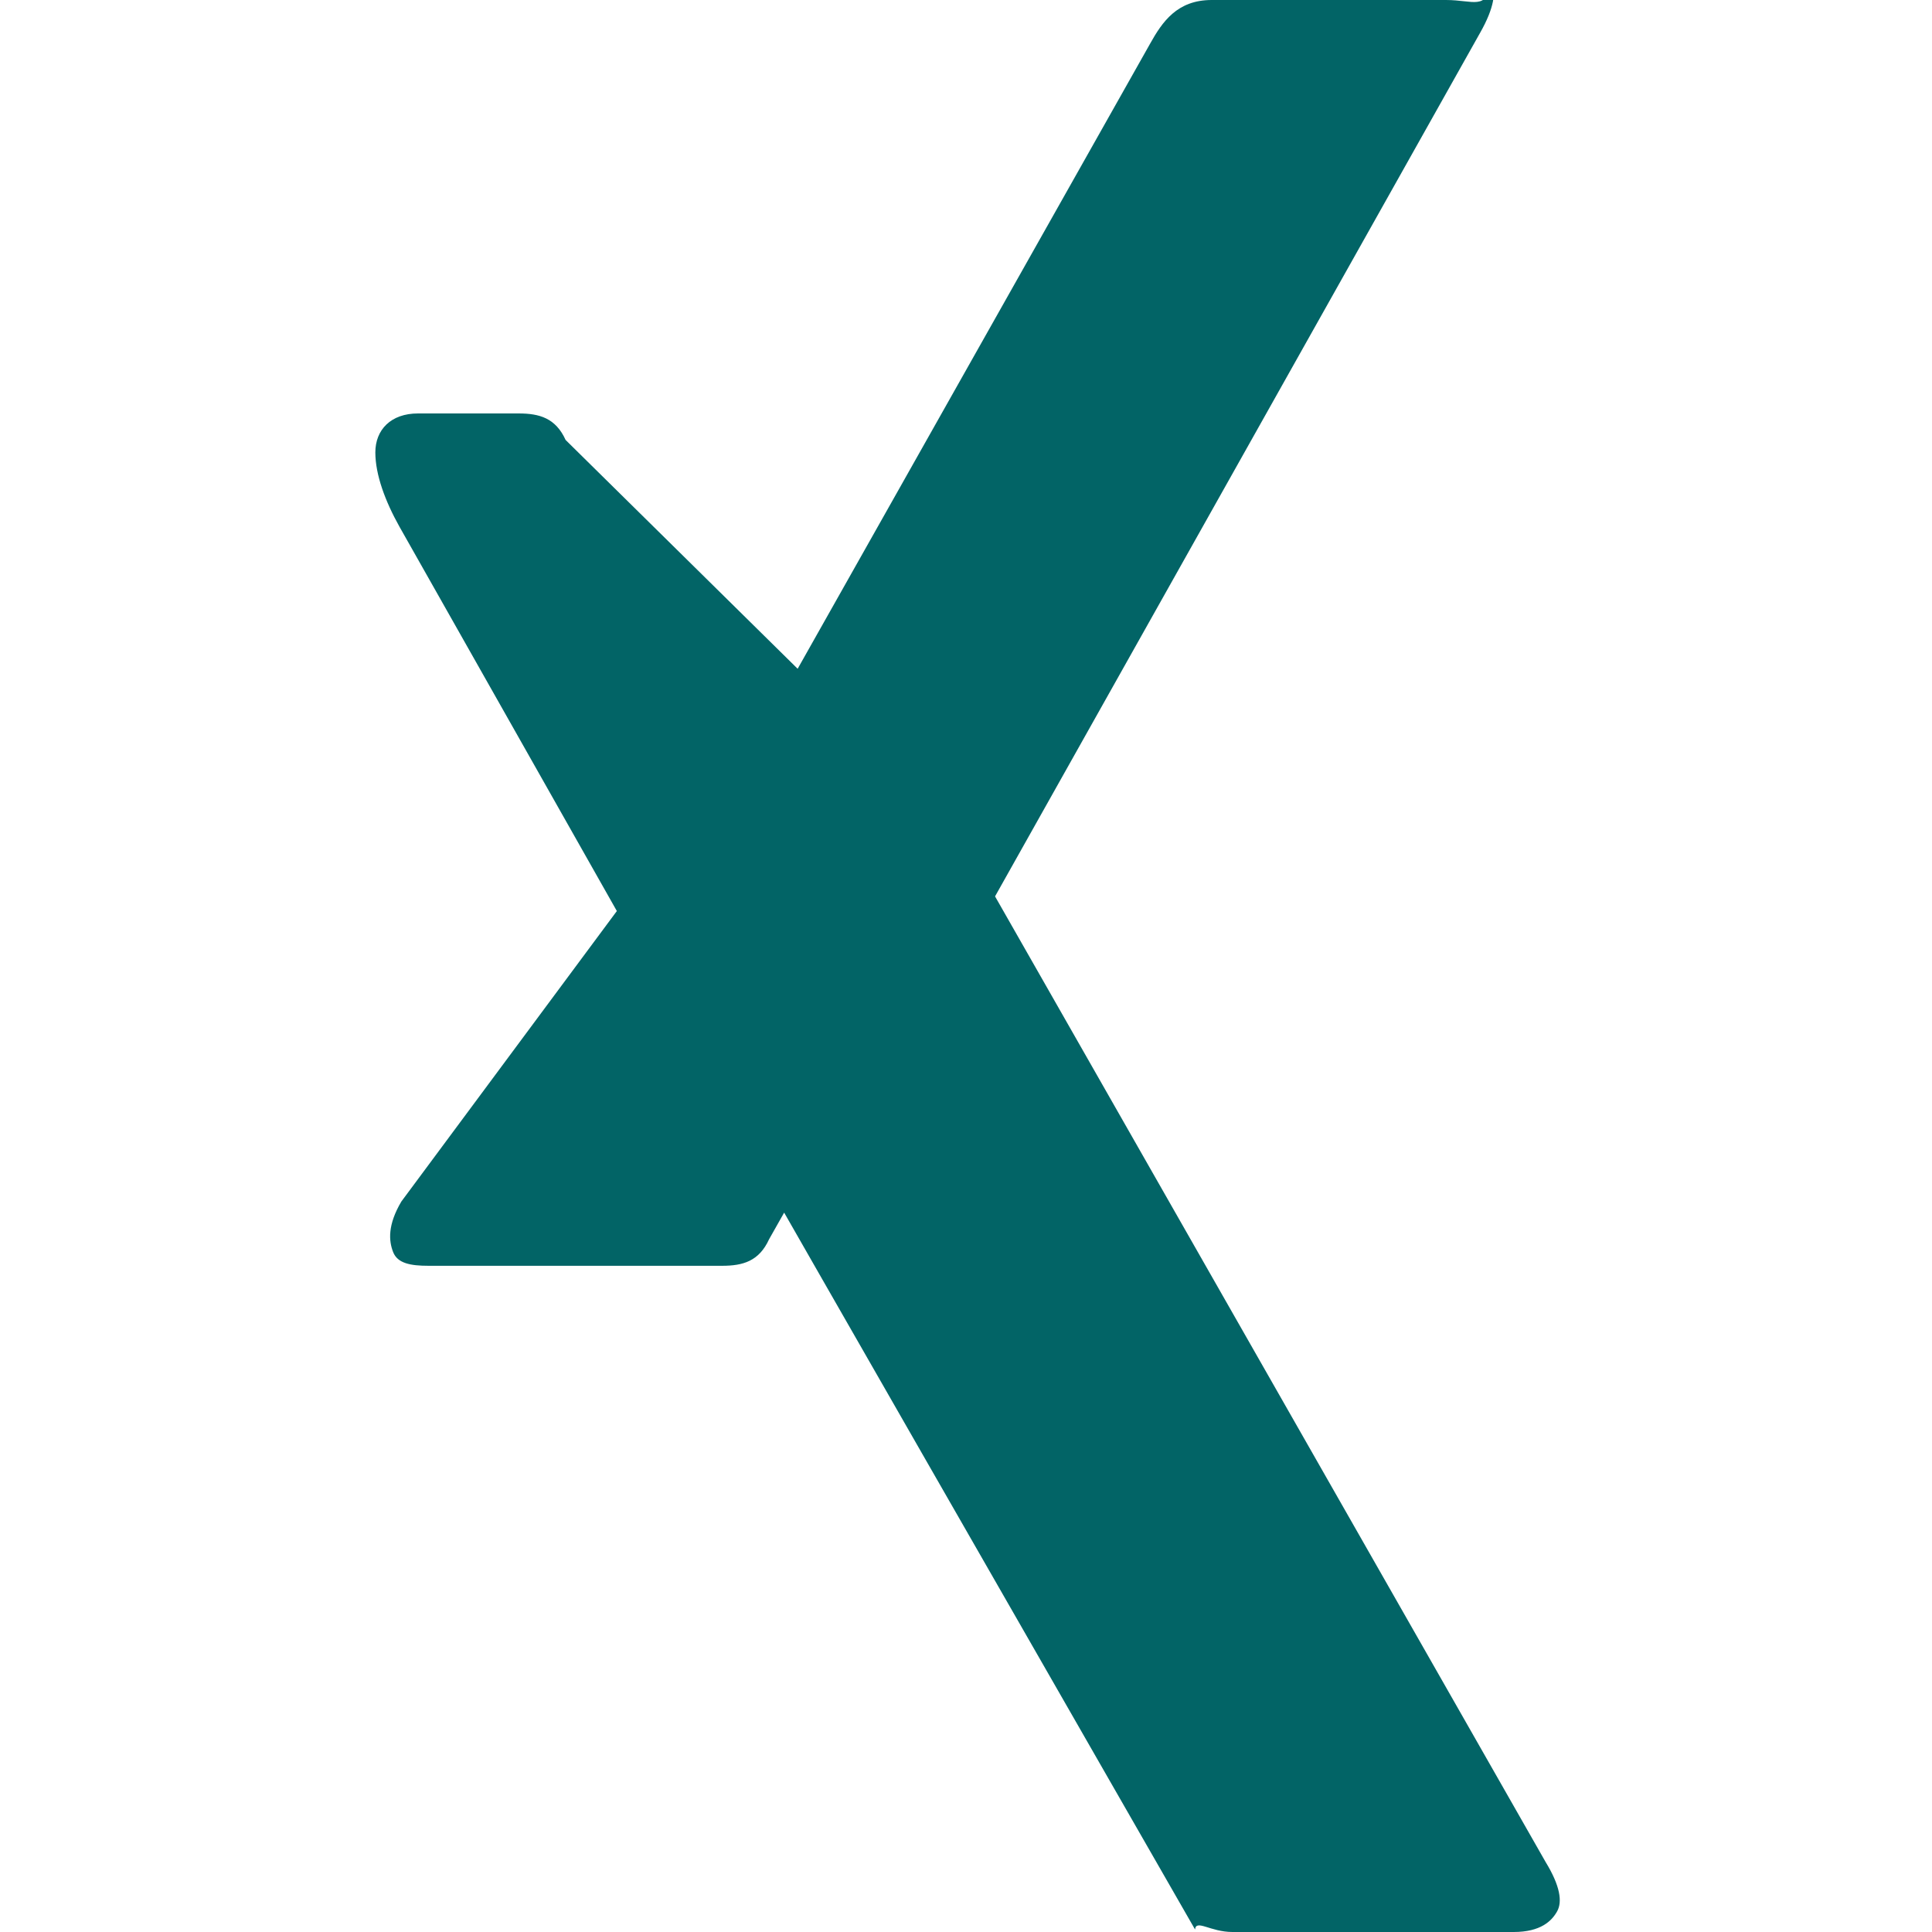
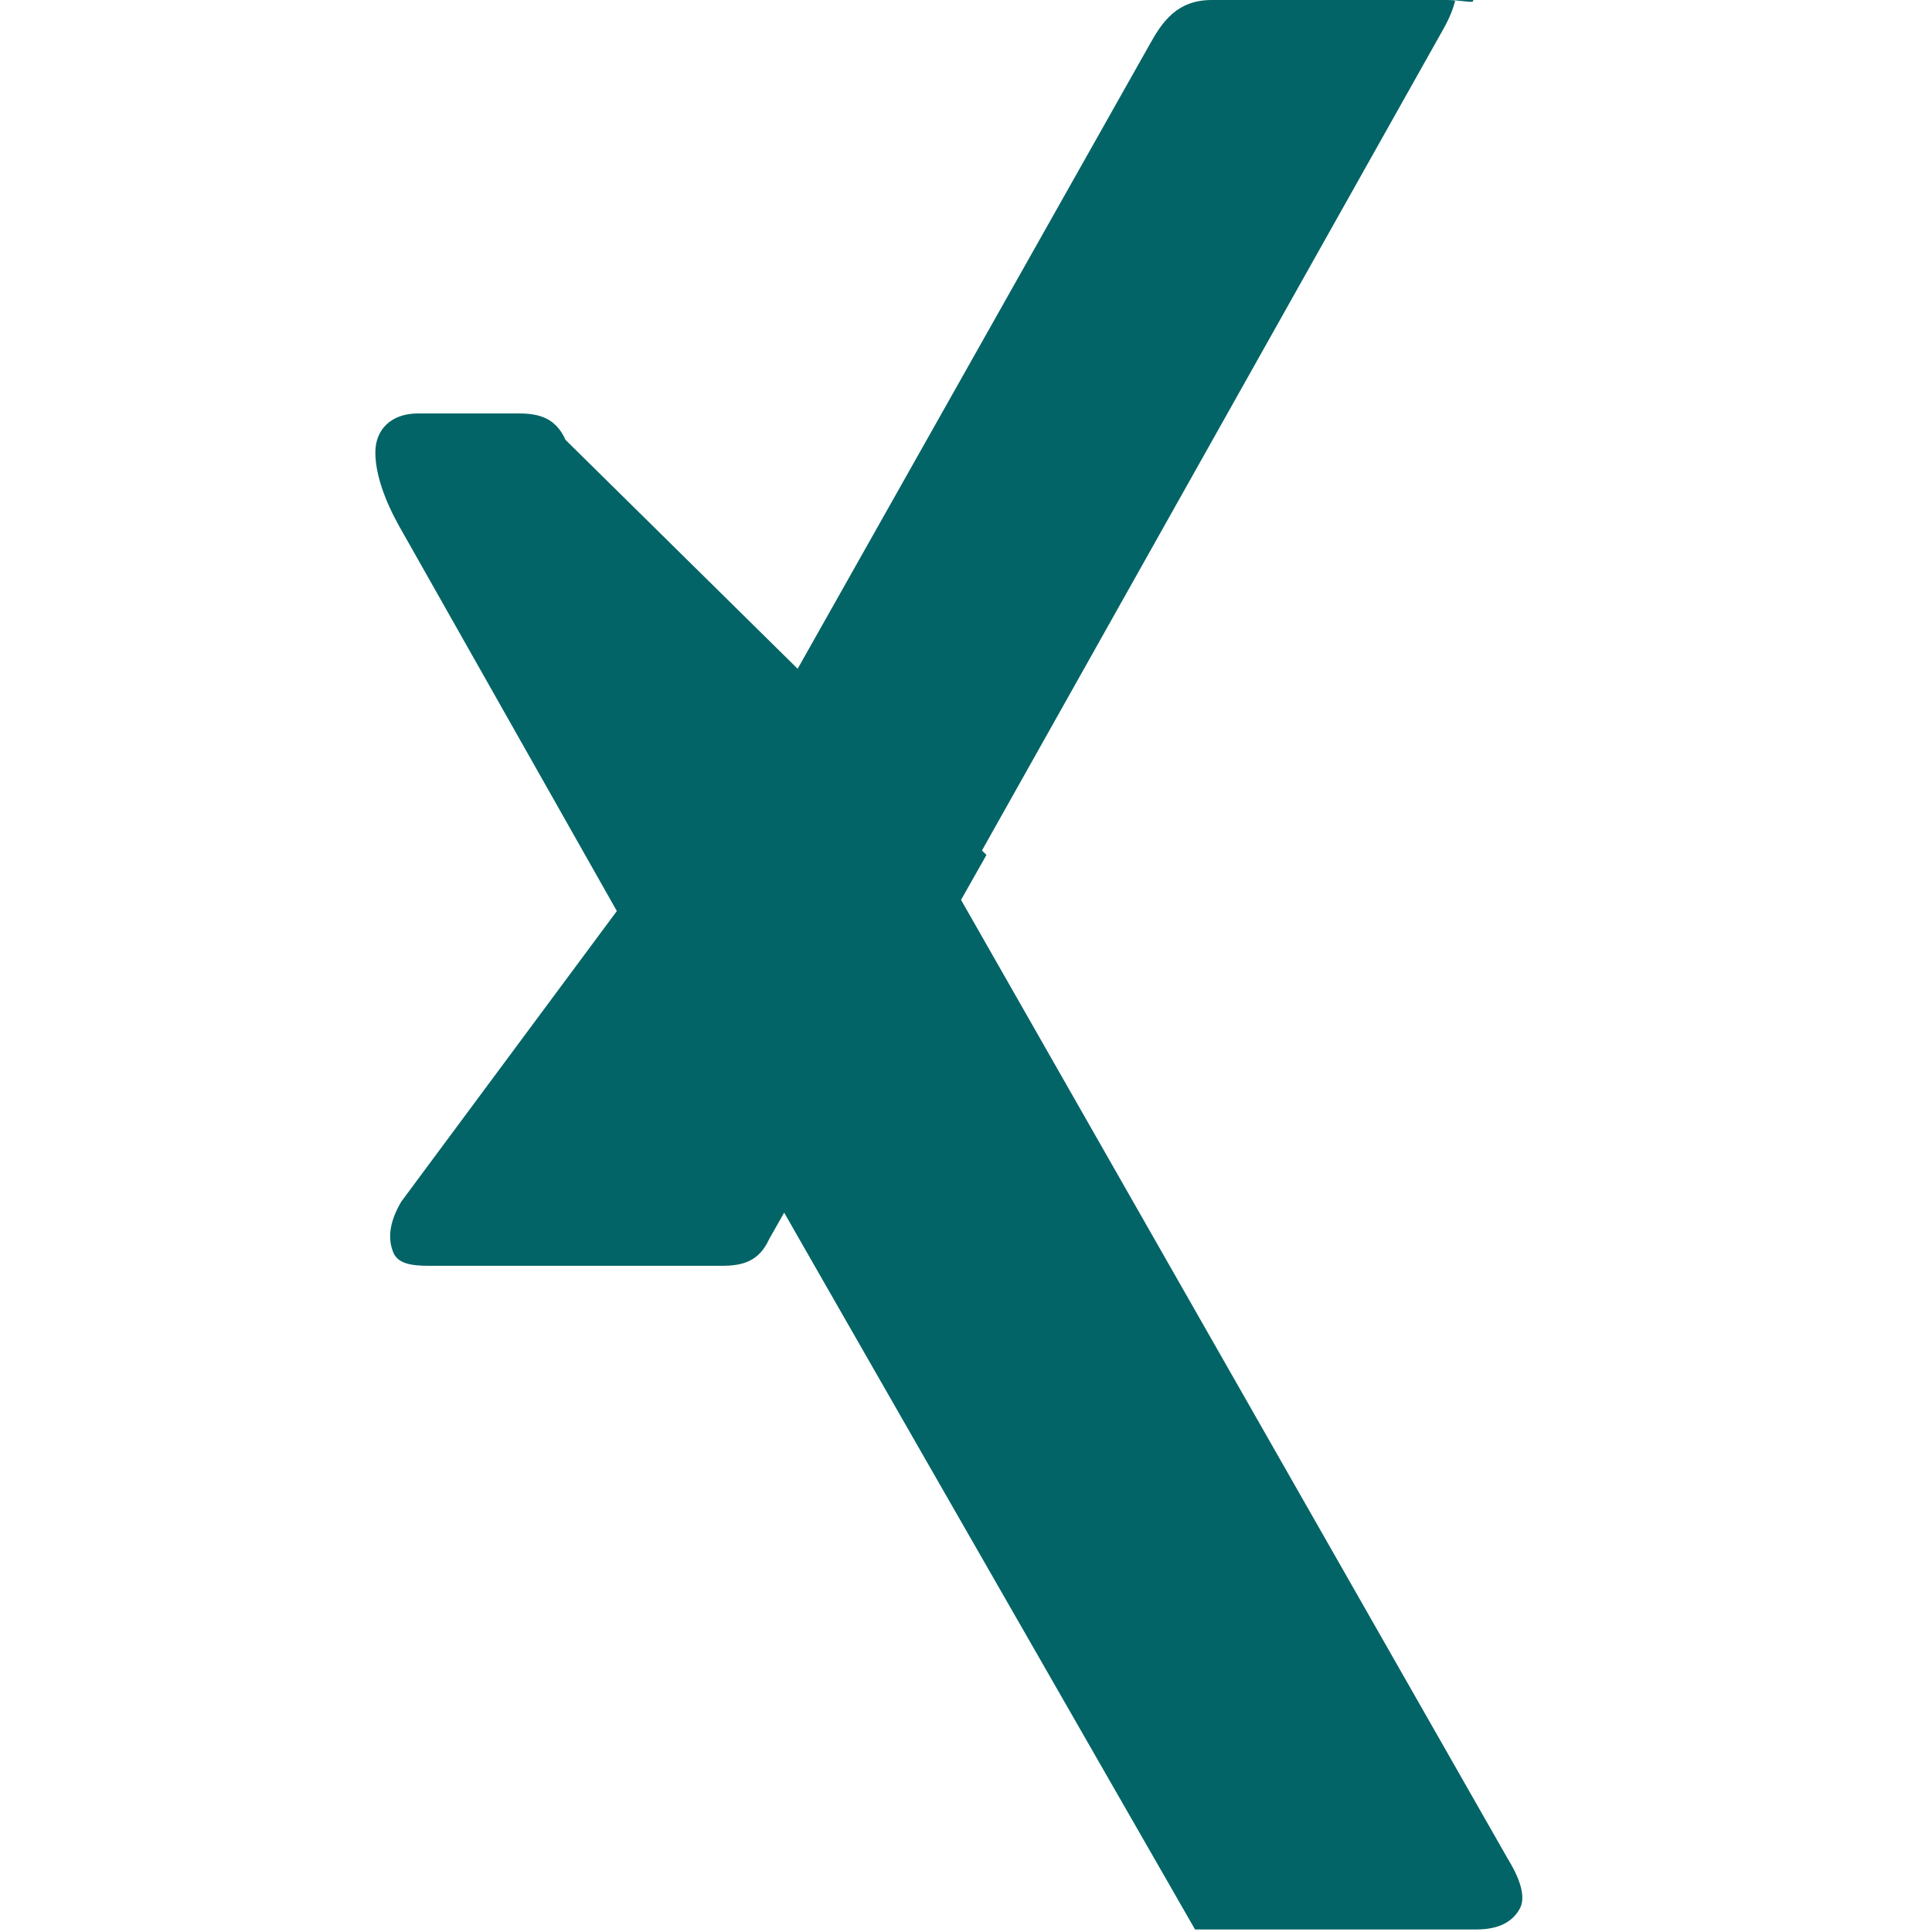
<svg xmlns="http://www.w3.org/2000/svg" viewBox="0 0 29 29" fill="#026466">
-   <path d="M18.188,0c-0.517,0-0.741,0.325-0.927,0.66c0,0-7.455,13.224-7.702,13.657c0.284,0.542,8.379,14.645,8.379,14.645C17.954,28.805,18.167,29,18.5,29h4.222c0.404,0,0.571-0.166,0.651-0.31c0.081-0.144,0.045-0.385-0.173-0.741c0,0-8.264-14.494-8.264-14.494s7.284-12.968,7.284-12.968c0.207-0.366,0.238-0.608,0.173-0.759C22.308,0.165,22.124,0,21.705,0H18.188zM6.274,6.206c-0.406,0-0.64,0.244-0.640,0.585c0,0.334,0.148,0.733,0.362,1.115c0,0,3.263,5.769,3.263,5.769S6.024,18.036,6.024,18.036c-0.207,0.351-0.189,0.589-0.123,0.758c0.066,0.169,0.259,0.206,0.532,0.206h4.406c0.315,0,0.555-0.07,0.705-0.398c0,0,3.263-5.769,3.263-5.769S8.49,6.604,8.49,6.604c-0.149-0.327-0.390-0.398-0.705-0.398H6.274z" />
+   <path d="M18.188,0c-0.517,0-0.741,0.325-0.927,0.66c0,0-7.455,13.224-7.702,13.657c0.284,0.542,8.379,14.645,8.379,14.645h4.222c0.404,0,0.571-0.166,0.651-0.31c0.081-0.144,0.045-0.385-0.173-0.741c0,0-8.264-14.494-8.264-14.494s7.284-12.968,7.284-12.968c0.207-0.366,0.238-0.608,0.173-0.759C22.308,0.165,22.124,0,21.705,0H18.188zM6.274,6.206c-0.406,0-0.64,0.244-0.640,0.585c0,0.334,0.148,0.733,0.362,1.115c0,0,3.263,5.769,3.263,5.769S6.024,18.036,6.024,18.036c-0.207,0.351-0.189,0.589-0.123,0.758c0.066,0.169,0.259,0.206,0.532,0.206h4.406c0.315,0,0.555-0.07,0.705-0.398c0,0,3.263-5.769,3.263-5.769S8.49,6.604,8.49,6.604c-0.149-0.327-0.390-0.398-0.705-0.398H6.274z" />
</svg>